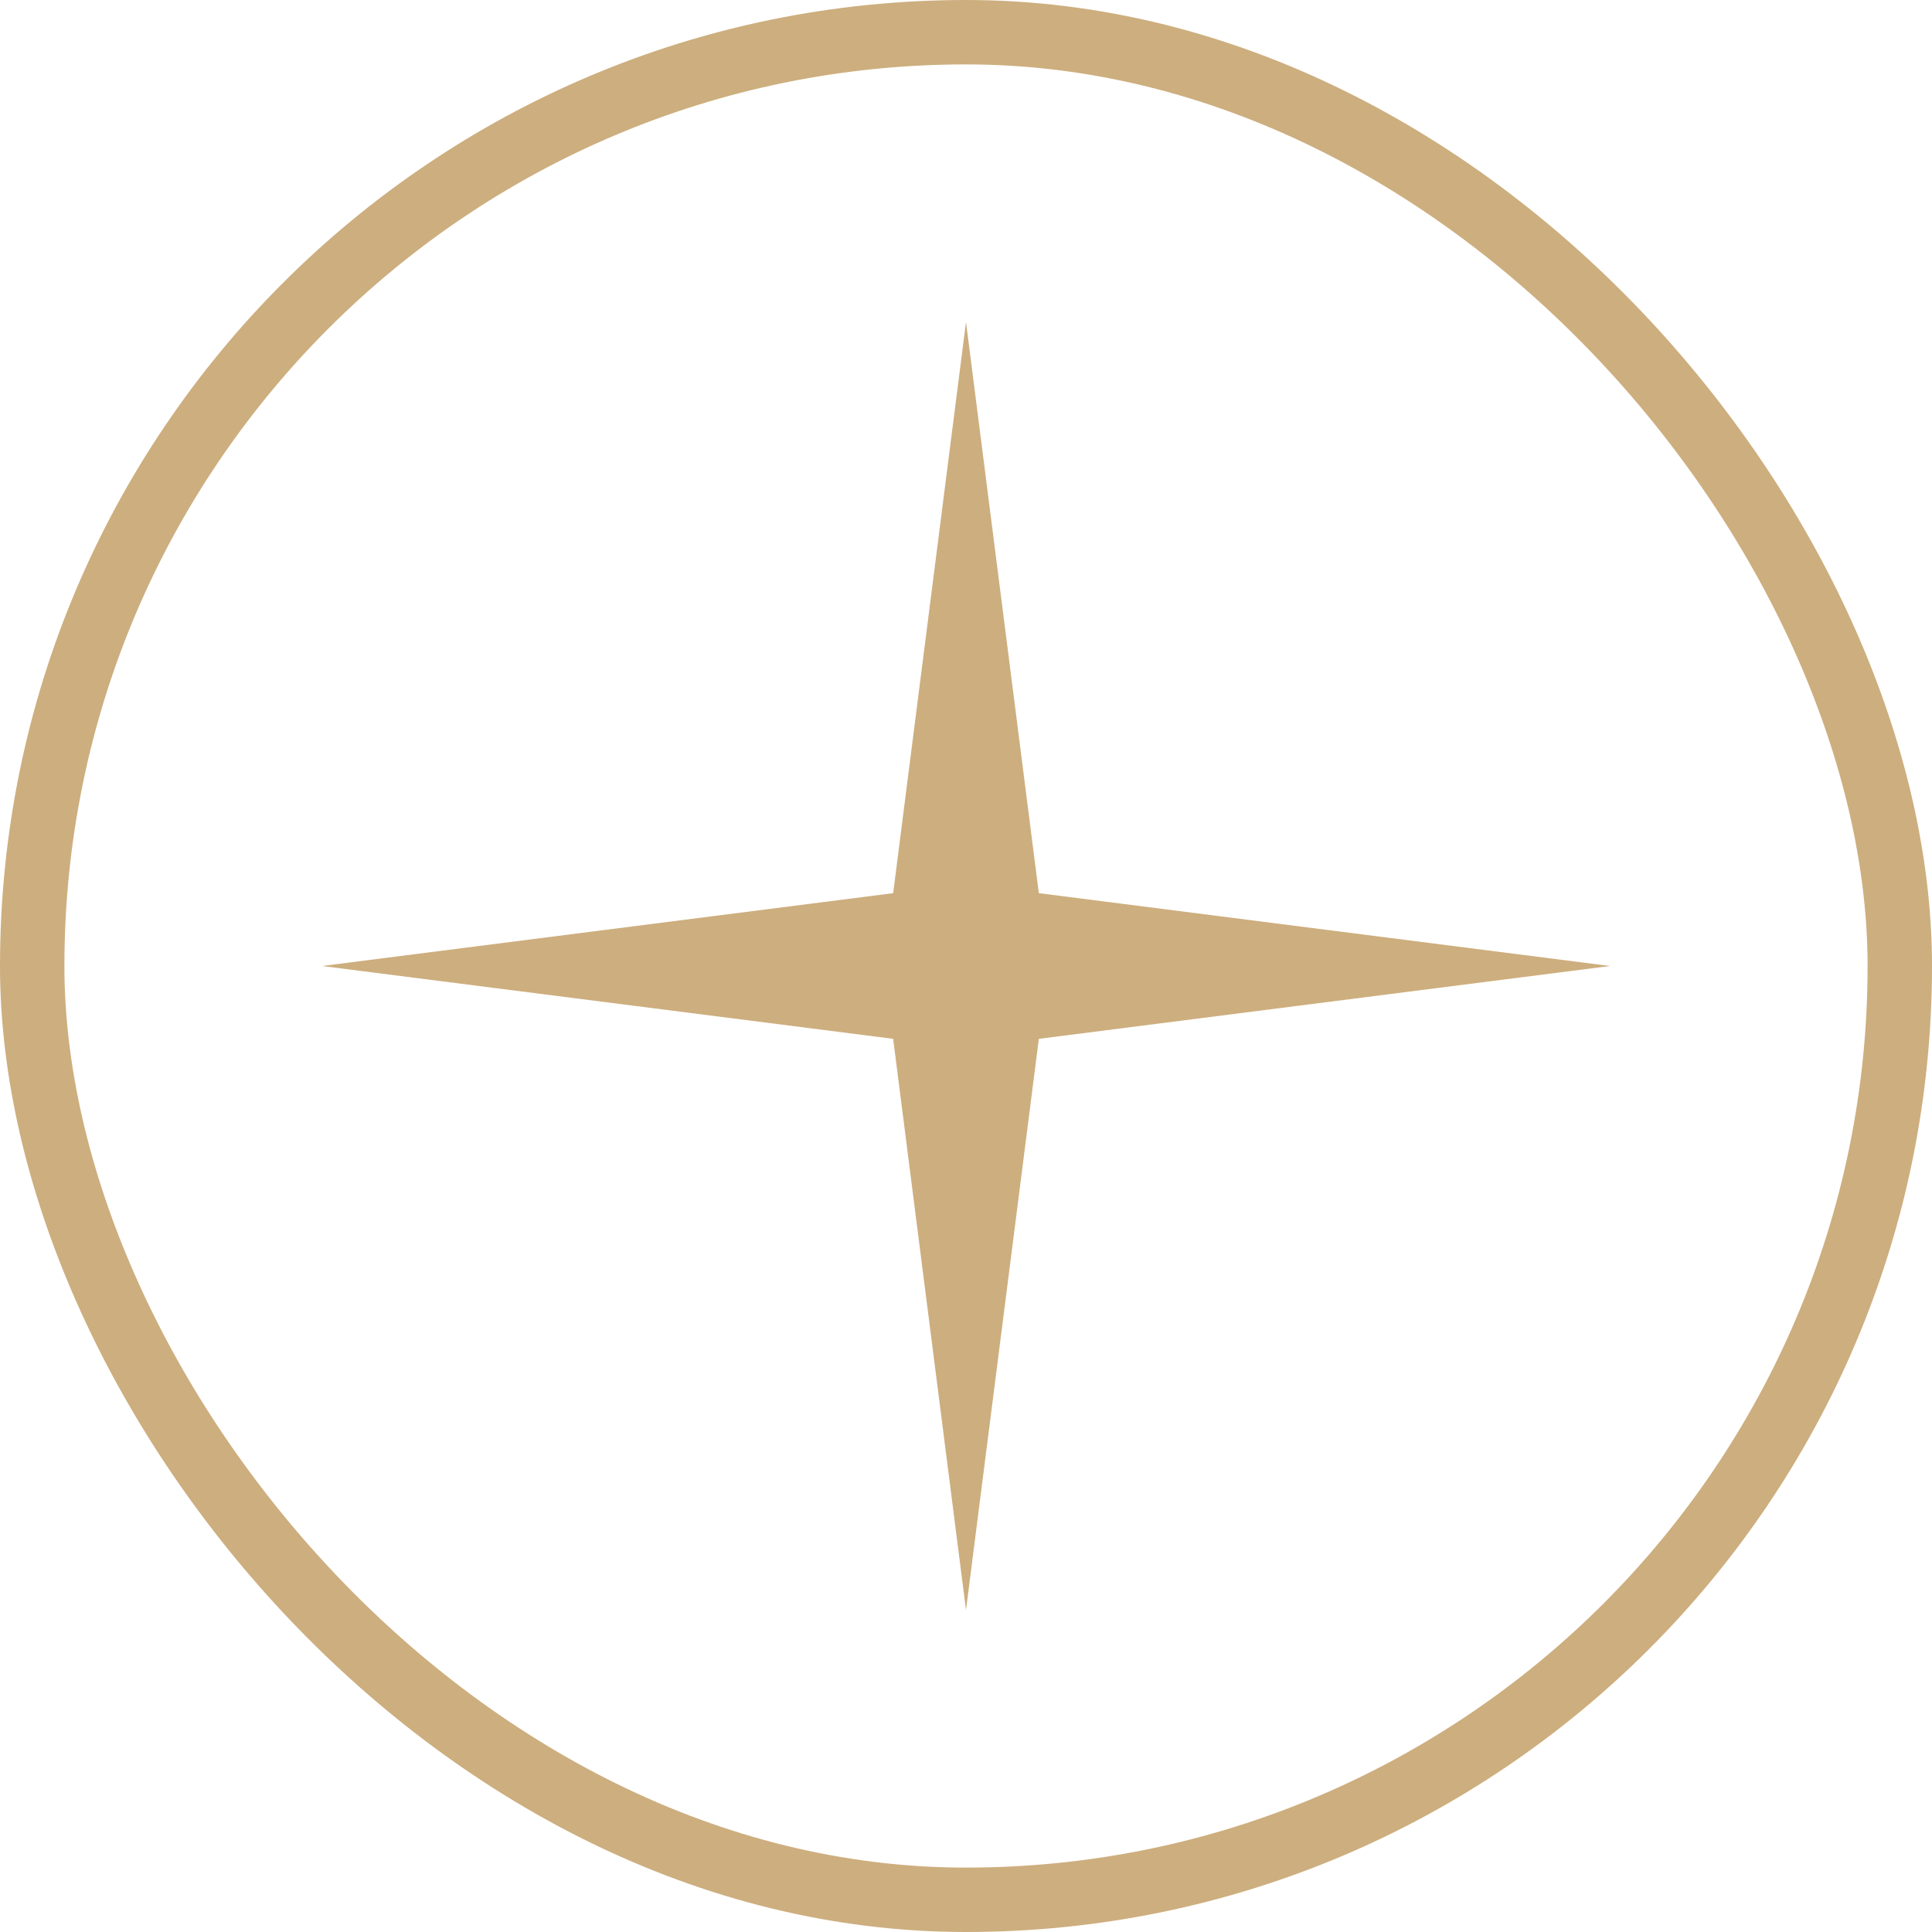
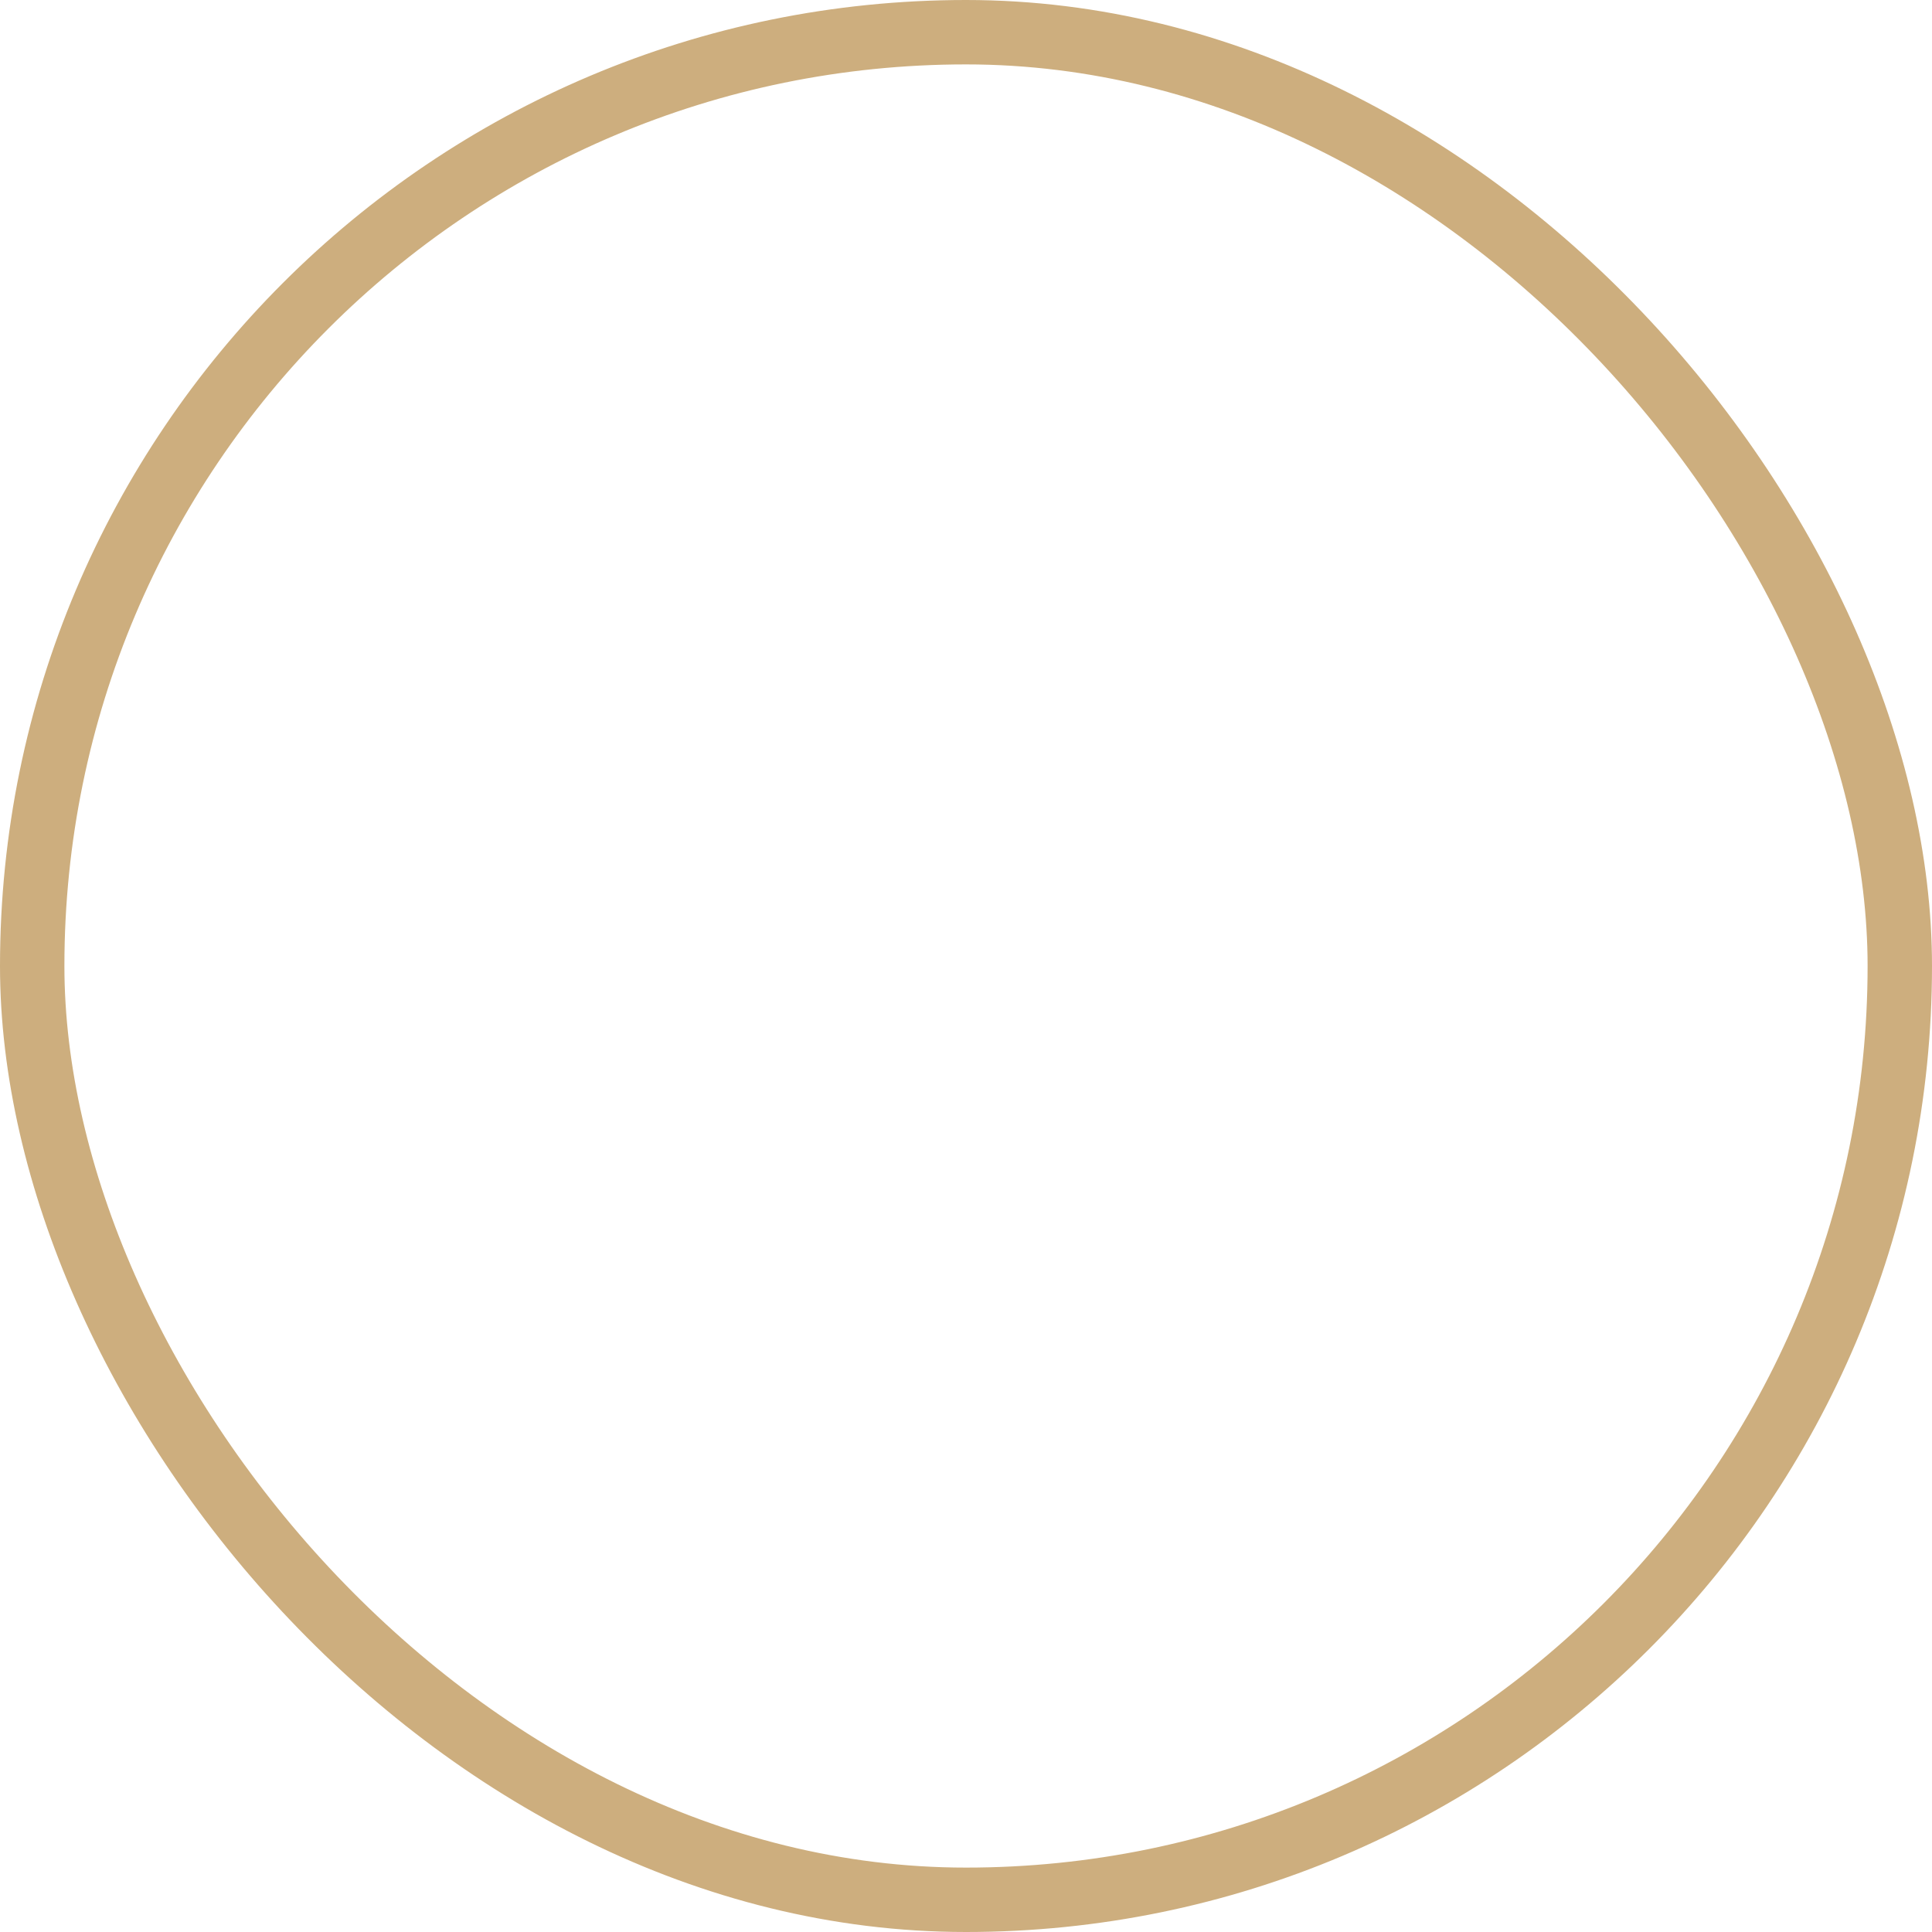
<svg xmlns="http://www.w3.org/2000/svg" width="30" height="30" viewBox="0 0 30 30" fill="none">
  <rect x="0.5" y="0.5" width="29" height="29" rx="14.5" stroke="#CDAE7E" />
-   <path d="M15 5L16.131 13.869L25 15L16.131 16.131L15 25L13.869 16.131L5 15L13.869 13.869L15 5Z" fill="#CDAE7E" />
</svg>